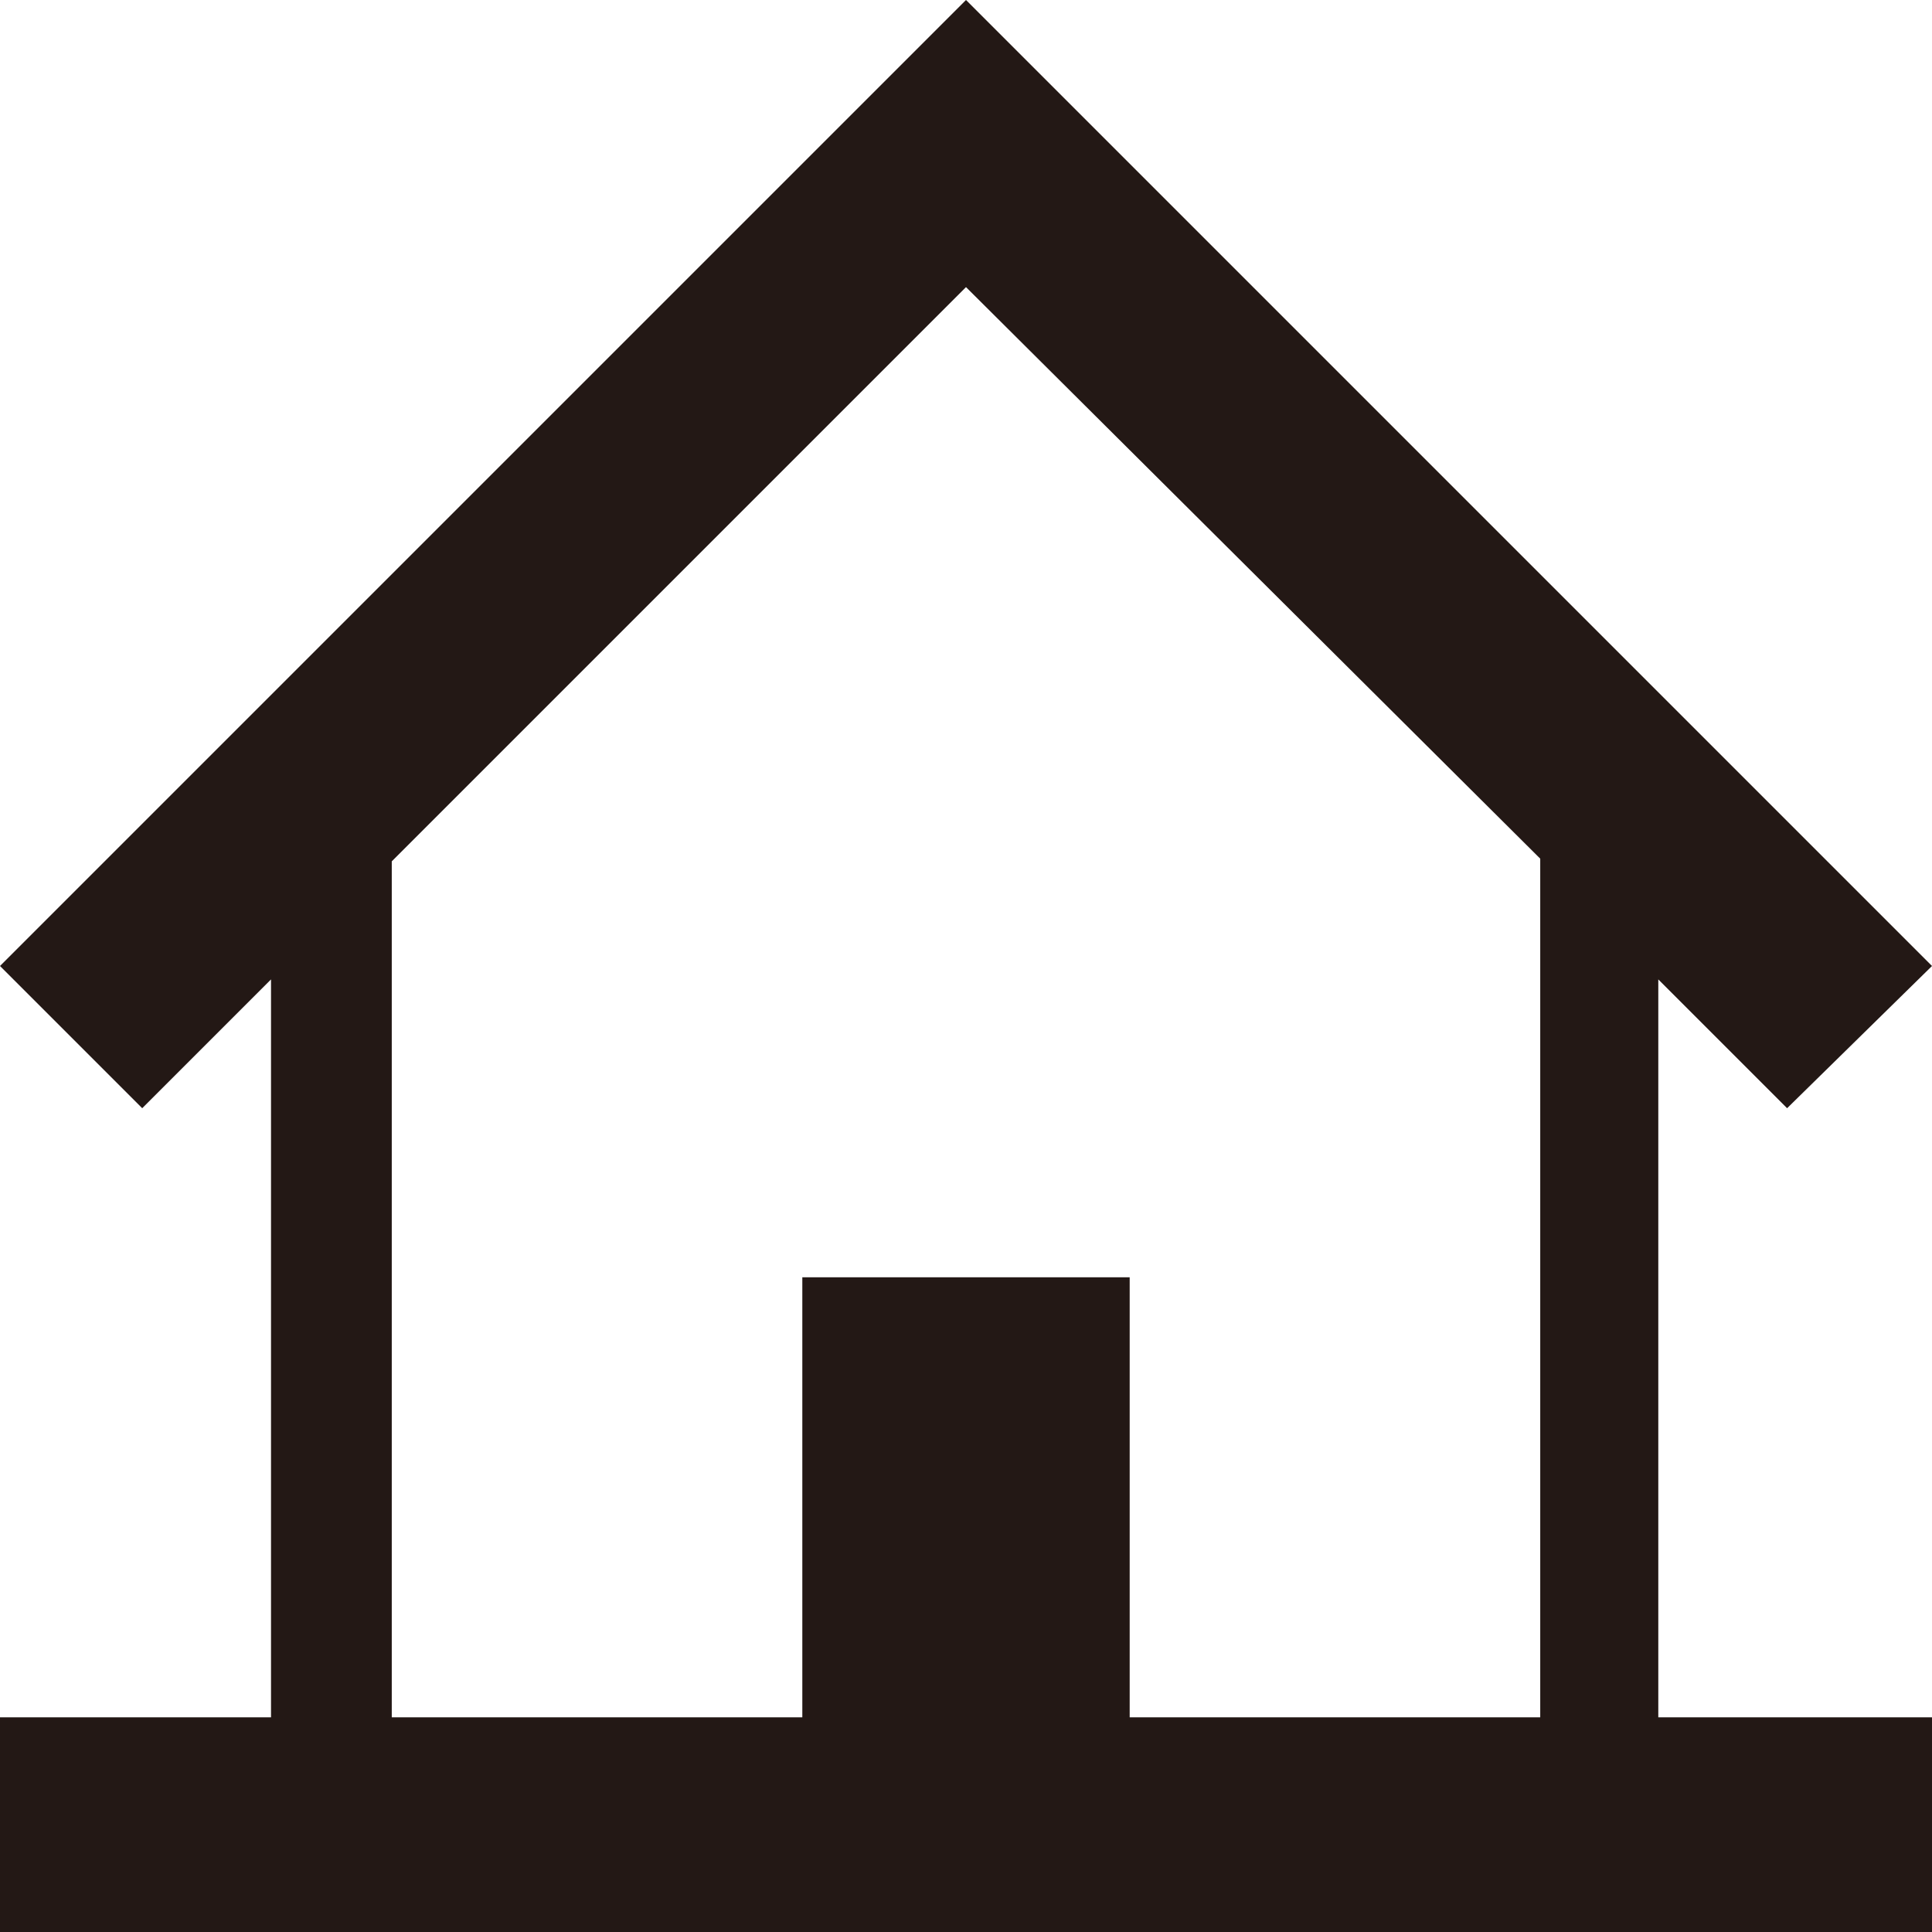
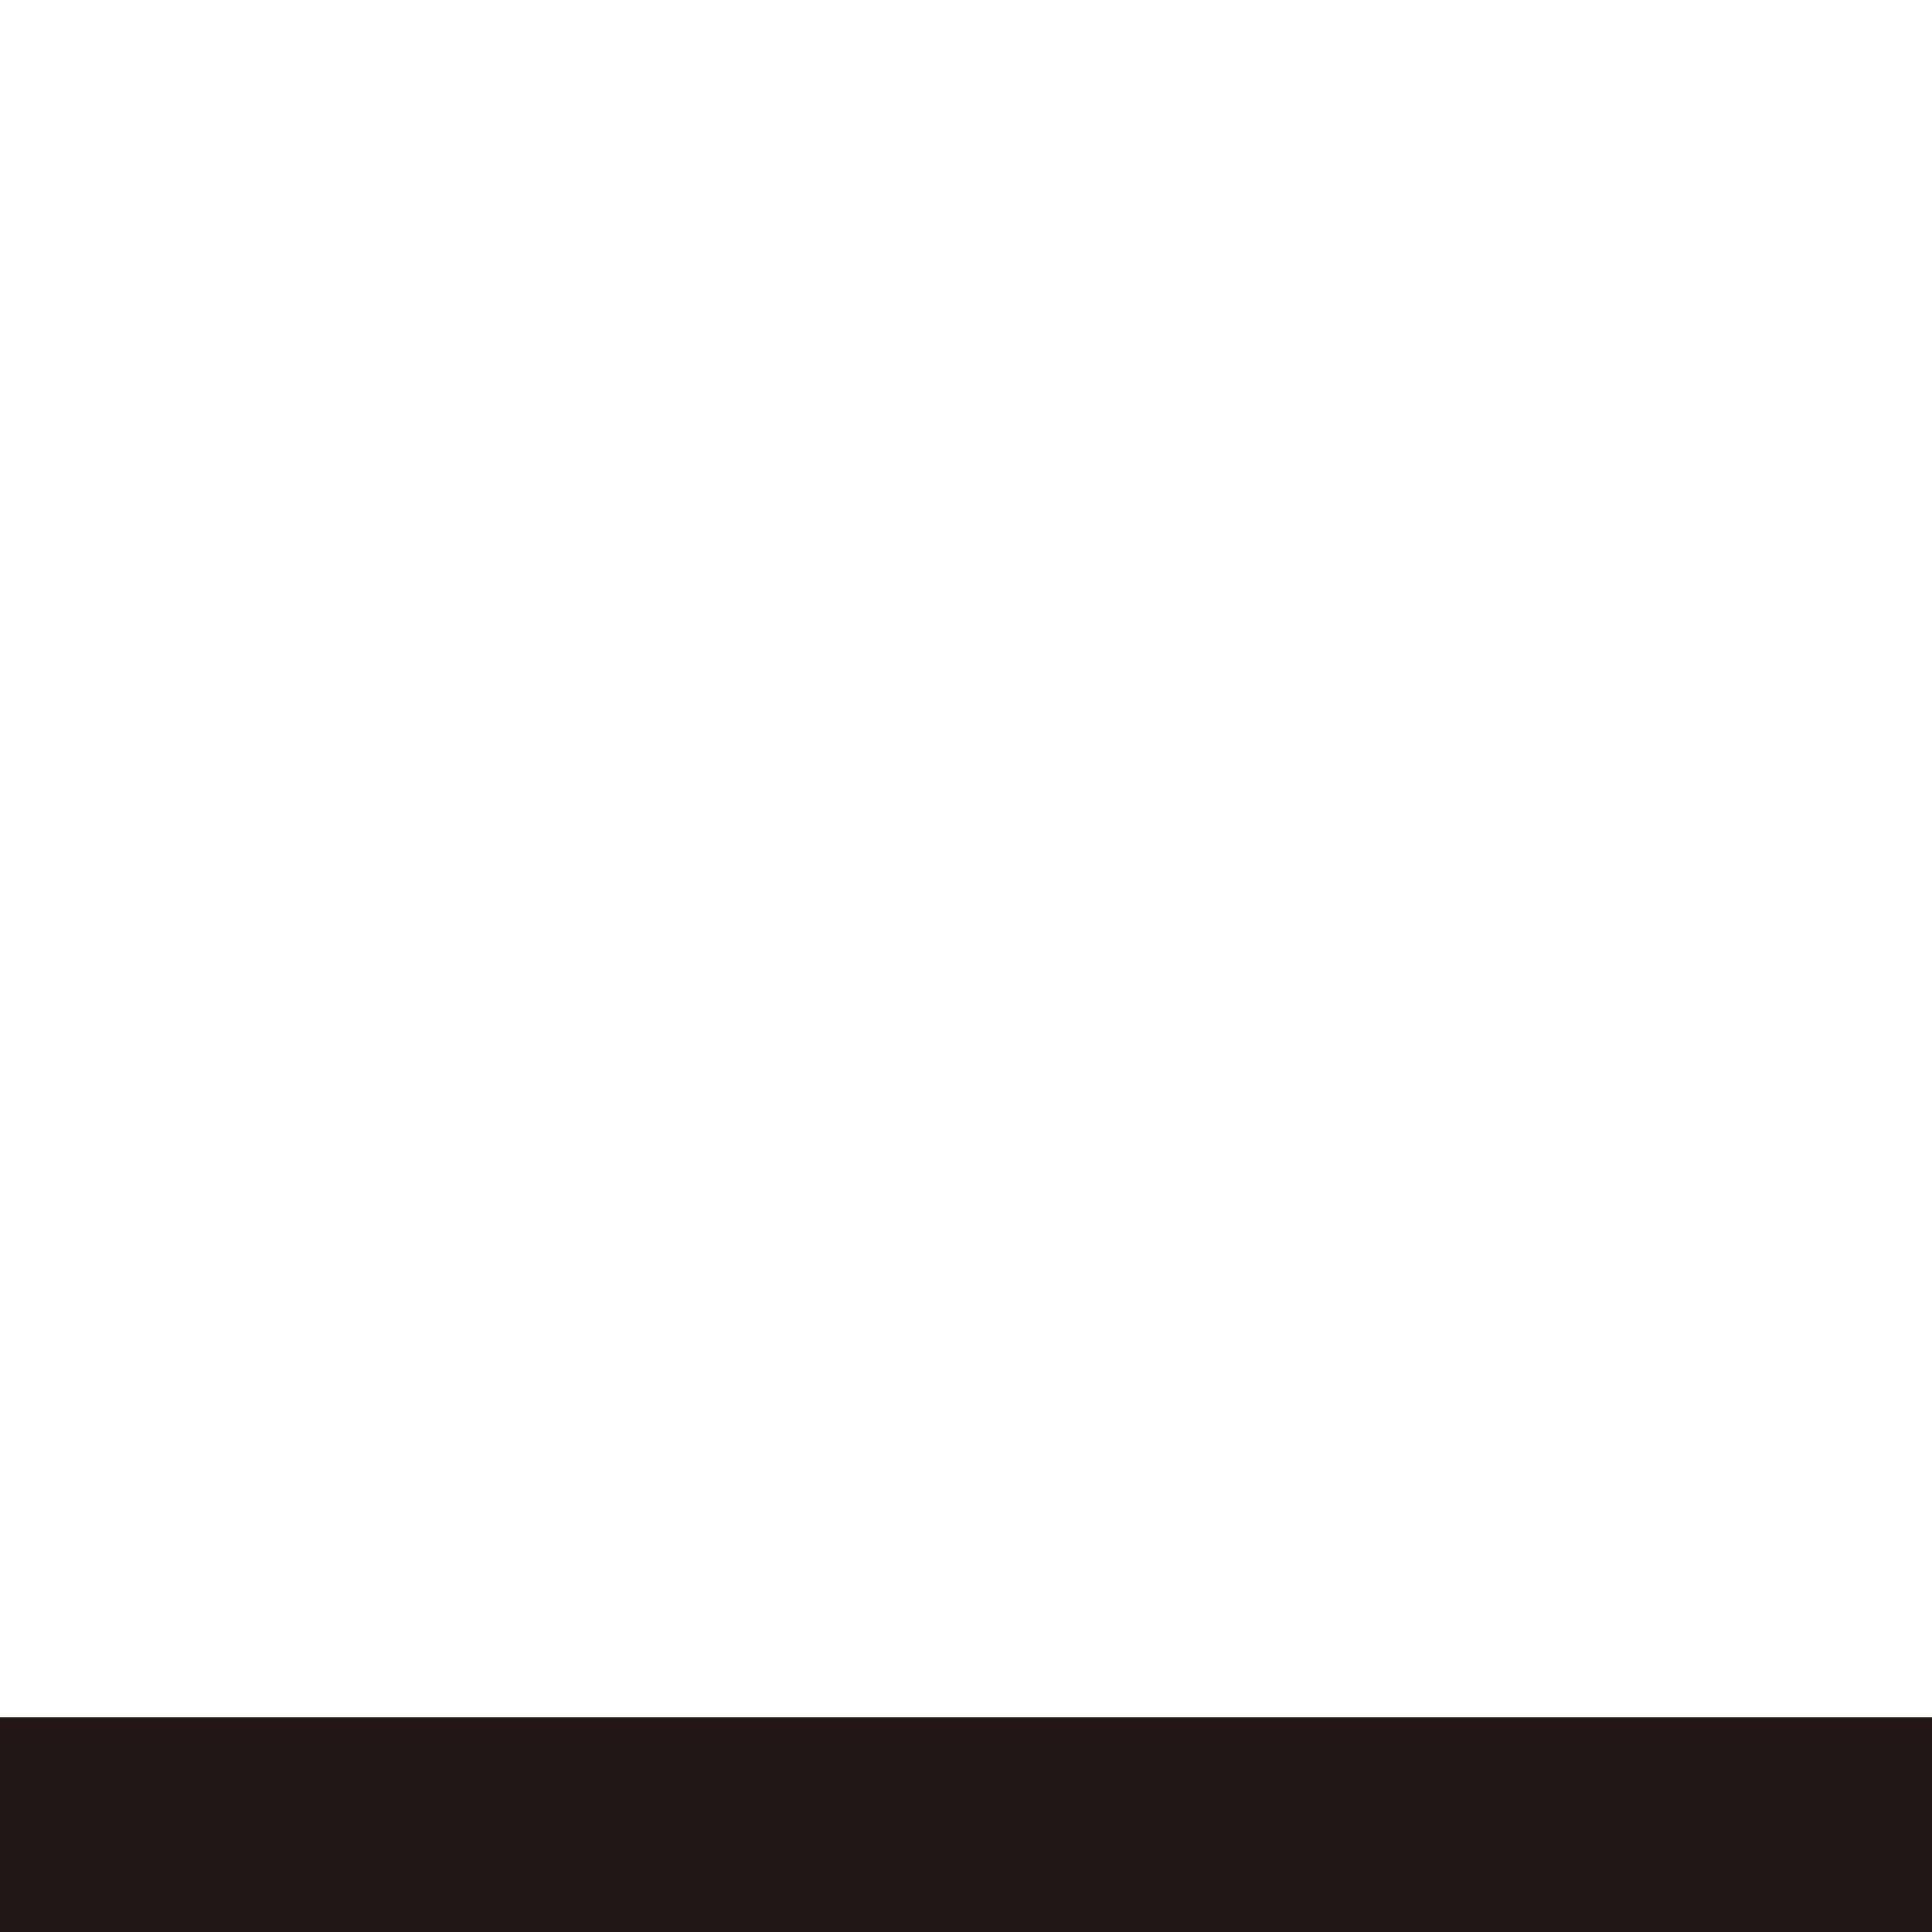
<svg xmlns="http://www.w3.org/2000/svg" x="0px" y="0px" viewBox="0 0 72 72" style="enable-background:new 0 0 72 72;" xml:space="preserve">
  <style type="text/css">	.st0{fill:#231815;}</style>
  <g id="レイヤー_1">
    <g id="レイヤー_1_00000164492846053729321220000004270617855905766055_">	</g>
  </g>
  <g id="_x31_">
    <rect y="64" class="st0" width="72" height="8" />
    <g>
-       <path class="st0" d="M60.9,24.9l-9.7-9.7l-7.7-7.7L36,0L0,36l5.3,5.3l4.8-4.8v28.2h21.1h9.5h21.1V36.5l4.8,4.8L72,36L60.9,24.9z    M57.4,64.3H42.1V47.6H29.9v16.8H14.6V32.1L36,10.7L57.4,32V64.3z" />
-     </g>
+       </g>
  </g>
</svg>